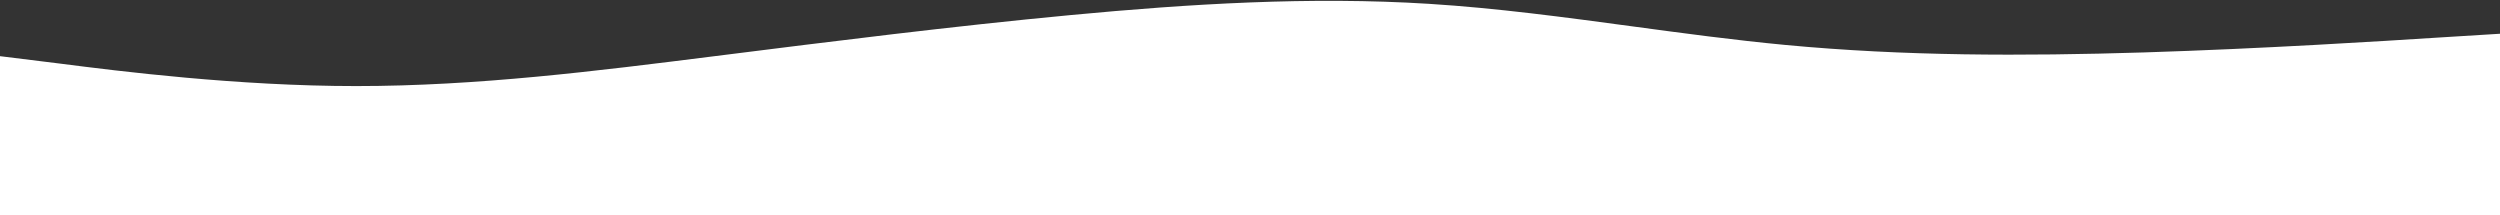
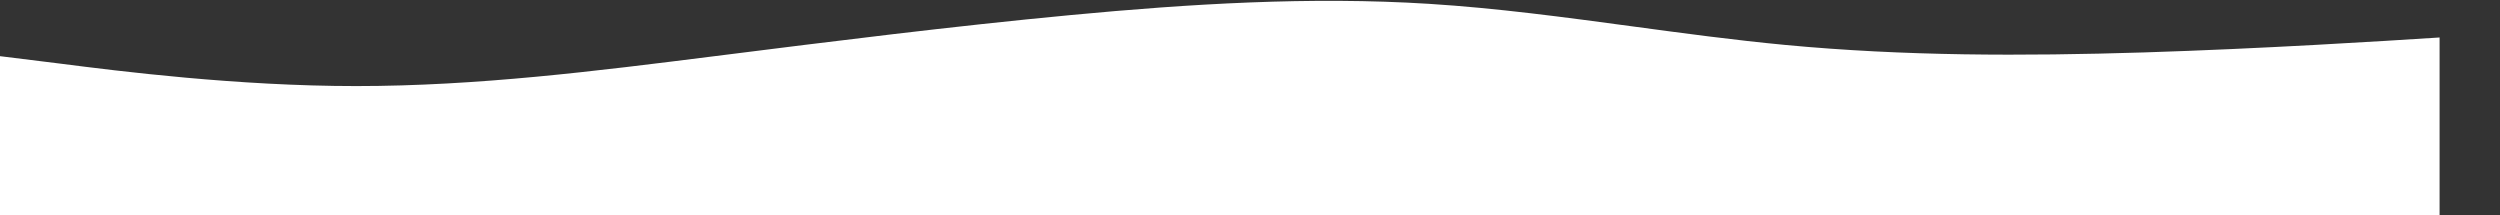
<svg xmlns="http://www.w3.org/2000/svg" width="2556" height="220" viewBox="0 0 2556 220" fill="none">
  <rect x="0" y="0" width="2556" height="220" fill="#333333" stroke="none" />
-   <path fill-rule="evenodd" clip-rule="evenodd" d="M2494.23 38.322L2556 34.501V220H0V57.429L61.77 65.072C121.41 72.715 242.82 88.001 364.23 88.001C487.77 88.001 609.18 72.715 730.59 57.429L730.591 57.429C852.001 42.143 973.41 26.858 1094.82 15.393C1216.23 3.929 1339.77 -3.714 1461.18 3.929C1530.56 8.296 1599.93 17.655 1669.31 27.014C1721.34 34.032 1773.38 41.051 1825.41 45.965C1946.82 57.429 2068.23 57.429 2191.77 53.608C2313.18 49.786 2434.59 42.143 2494.23 38.322Z" fill="white" />
+   <path fill-rule="evenodd" clip-rule="evenodd" d="M2494.23 38.322V220H0V57.429L61.77 65.072C121.41 72.715 242.82 88.001 364.23 88.001C487.77 88.001 609.18 72.715 730.59 57.429L730.591 57.429C852.001 42.143 973.41 26.858 1094.82 15.393C1216.23 3.929 1339.77 -3.714 1461.18 3.929C1530.56 8.296 1599.93 17.655 1669.31 27.014C1721.34 34.032 1773.38 41.051 1825.41 45.965C1946.82 57.429 2068.23 57.429 2191.77 53.608C2313.18 49.786 2434.59 42.143 2494.23 38.322Z" fill="white" />
</svg>